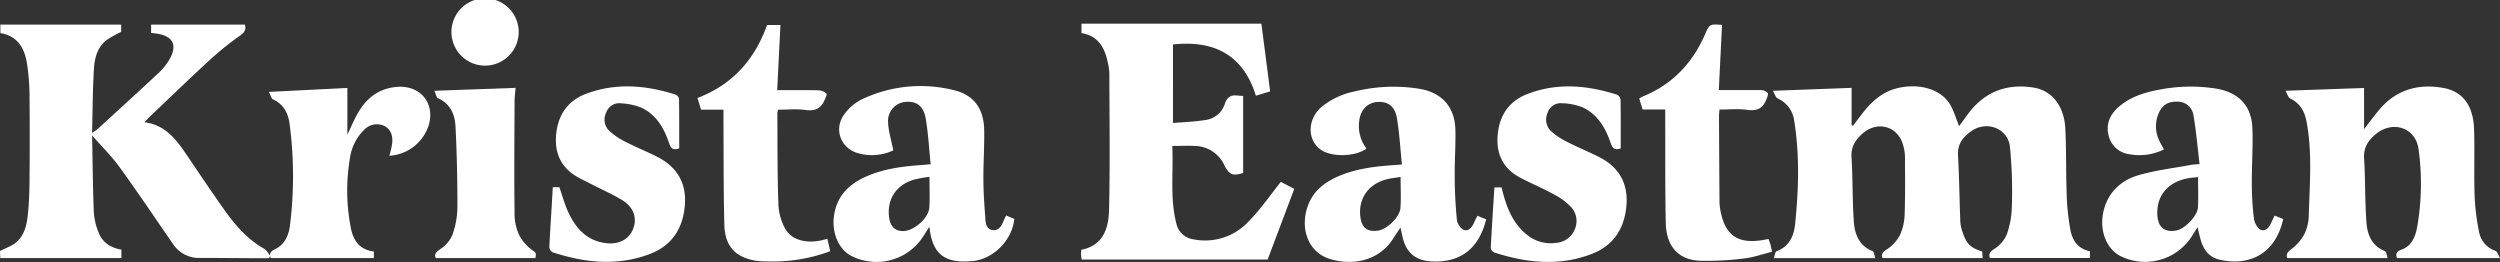
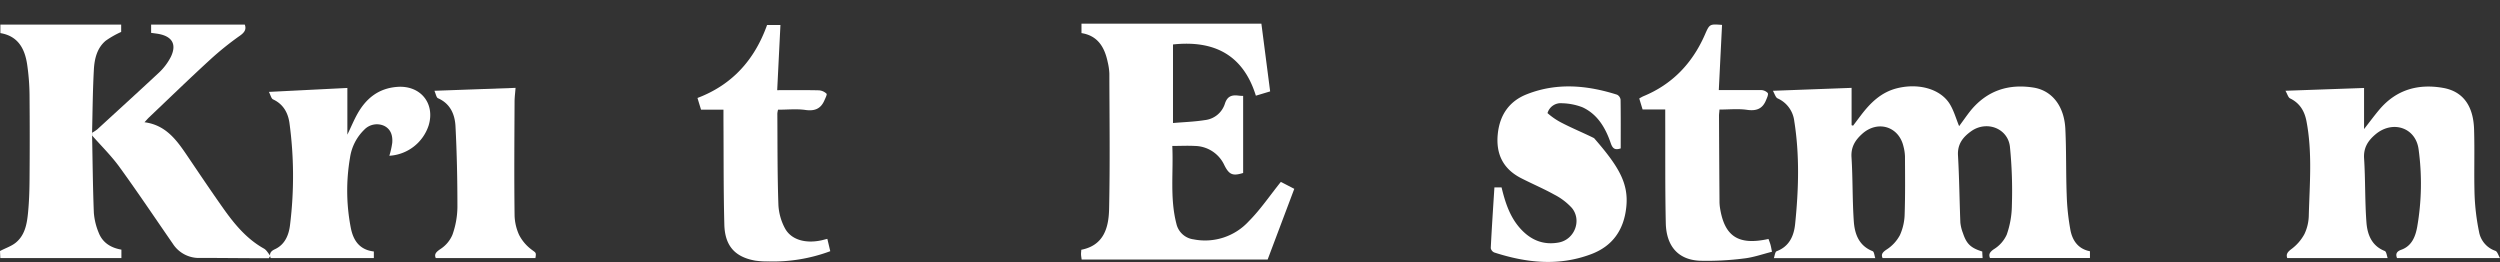
<svg xmlns="http://www.w3.org/2000/svg" id="Layer_1" data-name="Layer 1" viewBox="0 0 856.44 89.76">
  <rect x="0" y="0" width="856.44" height="89.76" fill="#333333" stroke="none" />
  <defs>
    <style>.cls-1{fill:#fff;}</style>
  </defs>
  <title>krista-logo-reverse</title>
  <path class="cls-1" d="M607.36,31.1l26.95-1V42.88l.51.18c.91-1.2,1.81-2.42,2.73-3.62,3.23-4.25,6.92-7.86,12.34-9.21,7.31-1.82,14.75.18,18,5.31,1.45,2.32,2.19,5.08,3.26,7.67,1.29-1.72,2.59-3.63,4-5.4C680.79,31,688.1,28.66,696.61,30c6.4,1,10.57,6.39,10.93,14.21.36,7.48.18,15,.46,22.48a79.47,79.47,0,0,0,1.28,12.13c.68,3.57,2.65,6.47,6.69,7.25v2.31H681.71c-.44-1.12-.24-1.92,1.33-3a11.33,11.33,0,0,0,4.42-5,31.22,31.22,0,0,0,1.76-10,152.3,152.3,0,0,0-.67-20.16c-.75-6.3-8-9-13.25-5.28-2.82,2-4.76,4.41-4.54,8.3.44,7.64.51,15.3.81,23a13.7,13.7,0,0,0,.89,3.62c1.22,3.7,2.68,5.09,6.62,6.3,0,.73.08,1.53.11,2.24H644.92c-.52-1.21-.11-1.93,1.41-2.93a13.25,13.25,0,0,0,4.54-4.93,18.43,18.43,0,0,0,1.62-7.24c.22-6.58.14-13.16.11-19.74a15.67,15.67,0,0,0-.53-3.45c-1.63-6.85-8.87-9-14.15-4.24-2.38,2.15-3.86,4.49-3.64,8,.46,7.3.28,14.65.79,22,.31,4.32,1.76,8.32,6.44,10.17.54.21.62,1.57.92,2.4H607.68c.29-.78.4-2.19,1-2.4,4.32-1.63,5.87-5.29,6.28-9.22,1.21-11.77,1.58-23.6-.29-35.36A9.73,9.73,0,0,0,609,33.72C608.29,33.42,608,32.26,607.36,31.1Z" />
  <path class="cls-1" d="M370.49,11.34V8.1h61.63l3,23.21-4.89,1.47c-4.33-14-14.31-19.06-28.39-17.55V42.14c3.71-.31,7.35-.43,10.93-1a8.11,8.11,0,0,0,6.83-5.56c.86-2.72,2.48-3.13,4.82-2.81.55.07,1.12.07,1.45.09v26.4c-3.49,1.08-4.77.67-6.44-2.68A11.32,11.32,0,0,0,409.3,50c-2.47-.14-4.95,0-7.7,0,.43,9-.87,17.89,1.41,26.66A6.92,6.92,0,0,0,408.9,82a20.32,20.32,0,0,0,18.89-6.19c4-4,7.22-8.81,11-13.5l4.6,2.38-9.13,24.23H370.55c-.1-.76-.19-1.23-.21-1.71s.05-1,.09-1.65c7.71-1.49,9.38-7.59,9.52-13.91.34-15.48.13-31,.09-46.45a20.45,20.45,0,0,0-.57-3.95C378.41,16.2,376.09,12.22,370.49,11.34Z" />
  <path class="cls-1" d="M782.94,31.09l26.93-.95V44.22c2-2.56,3.55-4.67,5.23-6.66,5.76-6.82,13.23-8.94,21.79-7.46,6.74,1.16,10.42,6,10.67,14.21.24,7.58-.07,15.17.18,22.75a76.63,76.63,0,0,0,1.52,12.34,8.44,8.44,0,0,0,5.6,6.53c.7.26,1,1.54,1.58,2.48H821.16c-.47-1.21-.36-2.21,1.48-2.86,3.58-1.28,4.82-4.49,5.43-7.81a86.38,86.38,0,0,0,.48-26.61c-1-7.44-8.84-10-14.67-5.18-2.6,2.17-4.24,4.59-4,8.32.47,7.3.26,14.65.81,21.95.32,4.12,1.79,8,6.26,9.76.59.24.72,1.62,1,2.43H783.56c-.44-1.23,0-2,1.31-3a15.78,15.78,0,0,0,4.58-5.24,15.56,15.56,0,0,0,1.49-6.51c.3-10.73,1.24-21.49-.8-32.15-.65-3.41-2.27-6.18-5.59-7.79C783.88,33.42,783.63,32.28,782.94,31.09Z" />
-   <path class="cls-1" d="M480.28,56.35c-.58-5.52-.87-10.83-1.75-16-.69-4.05-3.23-5.72-6.84-5.4-3.35.31-5.66,2.79-6.06,6.56a12.62,12.62,0,0,0,2.5,9.38c-3.9,2.86-11.89,3-15.62.42-4.77-3.35-4.69-10.47.25-14.71a26,26,0,0,1,11.42-5.3,55.7,55.7,0,0,1,22.3-.84c7.56,1.34,11.89,6.24,12.1,13.95.14,5.24-.29,10.49-.23,15.74,0,5.06.26,10.14.75,15.18.12,1.27,1.35,3.14,2.45,3.46,1.78.53,2.87-1.19,3.57-2.81.29-.66.63-1.31,1-2.07l3,1.23c-2.48,10.18-9,15-19,14.4-5-.32-8.19-2.86-9.48-7.72-.3-1.11-.5-2.24-.86-3.87-1,1.47-1.78,2.62-2.53,3.81-5.29,8.27-15,9.22-22.12,6.8-6.83-2.34-9.77-9.94-7.23-17.63,1.73-5.25,5.6-8.35,10.4-10.46,6.11-2.68,12.64-3.47,19.22-3.91Zm-.47,4.25c-1.91.33-3.48.46-5,.88-6.22,1.72-9.57,6.7-8.77,12.9.46,3.65,2.31,5.1,5.92,4.64,3.18-.4,7.61-4.65,7.8-7.82C480,67.82,479.81,64.42,479.81,60.6Z" />
-   <path class="cls-1" d="M741.31,51.18a18.64,18.64,0,0,1-11.69,1.67,8.36,8.36,0,0,1-7.31-6.63c-.92-3.94.67-7.21,3.68-9.75,3.86-3.27,8.52-4.77,13.39-5.68a55.67,55.67,0,0,1,20.1-.39c7.58,1.36,11.86,5.92,12.14,13.59.23,6.32-.24,12.65-.2,19a97,97,0,0,0,.73,11.93c.18,1.41,1.25,3.44,2.39,3.83,1.87.65,3-1.18,3.72-2.89.26-.6.58-1.18,1-2l2.91,1.18c-2.81,12.65-12.44,16.2-22,13.87-3.15-.77-5.08-3.06-6.07-6.09-.49-1.54-.8-3.14-1.26-5-1,1.55-1.83,3-2.77,4.28a19,19,0,0,1-23.68,5.61c-5.27-2.75-7.56-9.85-5.43-16.63,1.84-5.86,6.12-9.45,11.64-11.06,5.85-1.71,12-2.42,18-3.54.71-.14,1.46-.13,2.92-.26-.69-5.72-1.15-11.32-2.11-16.84a5.41,5.41,0,0,0-5.52-4.55c-3.21-.09-5.2,1.15-6.44,4.11a11.33,11.33,0,0,0,.46,9.65C740.32,49.45,740.79,50.23,741.31,51.18ZM753,60.67c-1.3.14-2.21.19-3.1.34-7.2,1.21-11.27,6-10.83,12.82.27,4.07,2.48,5.84,6.43,5.15,2.94-.51,7.3-5,7.46-7.91C753.15,67.69,753,64.3,753,60.67Z" />
-   <path class="cls-1" d="M318.82,56.26c-.55-5.33-.82-10.57-1.7-15.7-.74-4.29-3.2-6-6.88-5.65a6.51,6.51,0,0,0-6,7c.12,3.12,1.12,6.21,1.79,9.6a17.31,17.31,0,0,1-12,1c-5.89-1.61-8.45-8-5-13.06a16.22,16.22,0,0,1,6.06-5.34,46.79,46.79,0,0,1,31.4-3.29c7.14,1.62,10.53,6.36,10.67,13.77.11,5.58-.31,11.16-.27,16.74,0,4.57.35,9.14.67,13.69.12,1.66.46,3.58,2.53,3.8s2.91-1.29,3.6-2.91c.26-.61.56-1.2,1-2.09L347.48,75c-.76,7.44-7.37,13.94-14.63,14.47-.66,0-1.33.08-2,.1-7.38.21-11.11-2.92-12.24-10.25-.06-.38-.1-.75-.22-1.65-1.15,1.77-2,3.16-2.92,4.47a19,19,0,0,1-23.9,5.49c-5.1-2.76-7.32-9.87-5.24-16.52,1.69-5.37,5.61-8.54,10.5-10.68,6.11-2.69,12.64-3.47,19.22-3.92C316.79,56.46,317.52,56.38,318.82,56.26Zm-.4,4.31a48.83,48.83,0,0,0-5.21.94c-6.15,1.8-9.38,6.66-8.64,12.82.37,3.17,1.94,4.78,4.67,4.83,3.79.06,8.92-4.39,9.14-8.19C318.57,67.66,318.42,64.33,318.42,60.57Z" />
  <path class="cls-1" d="M31.55,46.42c.18,8.82.25,17.65.6,26.46a22.13,22.13,0,0,0,1.62,6.74c1.32,3.48,4.15,5.27,7.82,5.9v2.89H.11L0,86c1.86-1,3.79-1.6,5.3-2.79,3.17-2.51,3.89-6.31,4.27-10s.52-7.64.55-11.46q.12-14.62,0-29.24A77.44,77.44,0,0,0,9.29,22C8.48,16.64,6.15,12.34.13,11.34V8.43H41.51v2.51a32,32,0,0,0-5.28,3c-3,2.5-3.87,6.22-4.07,9.88-.4,7.22-.44,14.47-.62,21.71Z" />
  <path class="cls-1" d="M31.55,46.42v-.94a13.67,13.67,0,0,0,1.78-1.17c7-6.41,14-12.79,21-19.31a19.68,19.68,0,0,0,4.19-5.51c2.08-4.29.48-7-4.21-7.87-.8-.14-1.62-.23-2.54-.36V8.43H83.86c.55,1.49.06,2.57-1.6,3.75a102.54,102.54,0,0,0-10.11,8.11C65,26.83,58.08,33.55,51.07,40.2c-.47.45-.89.95-1.57,1.68,7.1.92,10.81,5.83,14.32,11C68,59.05,72.18,65.29,76.51,71.41c3.81,5.38,8,10.45,13.91,13.75.91.51,1.48,1.65,2.21,2.49l-.53.8H88.23c-6.59,0-13.17-.11-19.75-.08a10.62,10.62,0,0,1-9.29-4.9c-6.06-8.76-12-17.62-18.25-26.24C38.15,53.38,34.7,50,31.55,46.42Z" />
-   <path class="cls-1" d="M189.37,64.12h2.26c1,2.88,1.77,5.78,3,8.46,2.55,5.52,6.25,9.82,12.78,10.69,4.47.59,8-1.16,9.45-4.78,1.52-3.81.23-7.55-3.82-10-2.9-1.76-6-3.15-9.06-4.7-1.77-.91-3.56-1.79-5.33-2.7-6.32-3.26-8.86-8.47-8.08-15.45.73-6.57,4.15-11.25,10.28-13.54,10.18-3.8,20.43-2.93,30.58.31a2,2,0,0,1,1.19,1.48c.09,5.65.06,11.29.06,16.95-1.83.61-2.78.27-3.41-1.65-1.72-5.17-4.36-9.85-9.5-12.28a22,22,0,0,0-7.17-1.53,4.7,4.7,0,0,0-4.91,3.15,5.35,5.35,0,0,0,1,6.27A23,23,0,0,0,214,48.44c3.54,1.83,7.24,3.34,10.82,5.11,7.1,3.51,10.54,9.17,9.76,17.18-.76,7.82-4.58,13.49-12,16.3-11.12,4.21-22.22,3-33.23-.59a2.25,2.25,0,0,1-1.16-1.74C188.51,77.91,189,71.12,189.37,64.12Z" />
-   <path class="cls-1" d="M555.22,50.83c-2.18.78-2.87-.19-3.45-1.88-1.78-5.16-4.48-9.79-9.63-12.19a20.78,20.78,0,0,0-7-1.39,4.71,4.71,0,0,0-5,3.38A5.44,5.44,0,0,0,531.43,45a23.52,23.52,0,0,0,5.14,3.46c3.54,1.82,7.24,3.34,10.81,5.11C554.61,57.1,558,62.87,557.12,71c-.82,7.73-4.65,13.29-12,16.06-11.12,4.21-22.22,3-33.23-.57A2.05,2.05,0,0,1,510.7,85c.34-6.88.8-13.75,1.25-20.8h2.45c1.21,5,2.75,9.9,6.24,13.88s7.85,6,13.32,5,8-7.62,4.52-11.85a21.36,21.36,0,0,0-6.09-4.6c-3.7-2.06-7.62-3.7-11.38-5.64-6.12-3.16-8.59-8.29-7.91-15.06.66-6.56,3.95-11.33,10.08-13.69,10.23-4,20.56-3.05,30.79.2a2.26,2.26,0,0,1,1.2,1.71C555.26,39.67,555.22,45.23,555.22,50.83Z" />
+   <path class="cls-1" d="M555.22,50.83c-2.18.78-2.87-.19-3.45-1.88-1.78-5.16-4.48-9.79-9.63-12.19a20.78,20.78,0,0,0-7-1.39,4.71,4.71,0,0,0-5,3.38a23.52,23.52,0,0,0,5.14,3.46c3.54,1.82,7.24,3.34,10.81,5.11C554.61,57.1,558,62.87,557.12,71c-.82,7.73-4.65,13.29-12,16.06-11.12,4.21-22.22,3-33.23-.57A2.05,2.05,0,0,1,510.7,85c.34-6.88.8-13.75,1.25-20.8h2.45c1.21,5,2.75,9.9,6.24,13.88s7.85,6,13.32,5,8-7.62,4.52-11.85a21.36,21.36,0,0,0-6.09-4.6c-3.7-2.06-7.62-3.7-11.38-5.64-6.12-3.16-8.59-8.29-7.91-15.06.66-6.56,3.95-11.33,10.08-13.69,10.23-4,20.56-3.05,30.79.2a2.26,2.26,0,0,1,1.2,1.71C555.26,39.67,555.22,45.23,555.22,50.83Z" />
  <path class="cls-1" d="M128.07,86.15v2.26H92.72c-.41-1.16-.36-2.19,1.39-3,3.59-1.63,4.89-5.06,5.27-8.54a135.81,135.81,0,0,0-.23-34.83c-.53-3.52-2.17-6.4-5.62-8-.61-.29-.82-1.44-1.41-2.56L119,30.13v16c1.36-2.82,2.29-5.09,3.49-7.21,3-5.29,7.25-8.69,13.64-9.16,7.86-.57,13,5.59,10.72,13.19a15.09,15.09,0,0,1-13.47,10.41,28.06,28.06,0,0,0,1-4.47c.17-2.34-.4-4.55-2.7-5.74a6,6,0,0,0-6.9,1.29A16.7,16.7,0,0,0,119.91,54a66.74,66.74,0,0,0,.27,24.08C121,82.23,123.06,85.57,128.07,86.15Z" />
  <path class="cls-1" d="M283.43,81.83l1,4.22a56,56,0,0,1-21.19,3.51,29.14,29.14,0,0,1-4.48-.27c-6.93-1.23-10.43-5-10.62-12.36-.31-11.9-.22-23.81-.3-35.71V37.56h-7.68c-.38-1.22-.76-2.45-1.22-4,11.95-4.52,19.6-13.13,23.84-25h4.58c-.37,7.34-.73,14.69-1.11,22.33,5,0,9.61-.06,14.25.05a4.19,4.19,0,0,1,2.64,1.15c.27.26-.38,1.52-.71,2.28-1.25,2.91-3.34,3.75-6.52,3.3-3-.43-6.14-.09-9.37-.09a7.38,7.38,0,0,0-.24,1.32c.07,10.41,0,20.82.36,31.21a18.94,18.94,0,0,0,2.23,8.07c2.13,4,7.11,5.35,12.61,4.13C282.08,82.18,282.64,82,283.43,81.83Z" />
  <path class="cls-1" d="M570.47,37.49h-7.76c-.35-1.15-.73-2.39-1.14-3.75A14.64,14.64,0,0,1,562.9,33c10-4.1,16.86-11.32,21.16-21.13,1.6-3.67,1.62-3.66,5.87-3.34-.37,7.34-.73,14.68-1.11,22.32,5,0,9.65,0,14.29,0a3.32,3.32,0,0,1,2.47,1c.32.52-.26,1.69-.6,2.51-1.23,3-3.37,3.72-6.54,3.26-3-.43-6.13-.09-9.4-.09,0,.7-.16,1.42-.15,2.14q.06,14.73.17,29.47a14.84,14.84,0,0,0,.16,2c1.53,9.87,6.31,13,16.62,10.72.22.62.49,1.27.68,1.94s.28,1.29.52,2.45c-3.19.79-6.33,1.93-9.56,2.29a98.62,98.62,0,0,1-15.16.78C575,89,570.84,84.44,570.66,76.41c-.26-11.9-.14-23.81-.19-35.72Z" />
  <path class="cls-1" d="M183.42,88.41H149.28c-.55-1.29,0-2,1.55-3.06A10.84,10.84,0,0,0,155,80.41a29,29,0,0,0,1.7-9.49c0-9.22-.18-18.45-.66-27.66-.21-4.08-1.78-7.76-6-9.61-.57-.25-.73-1.48-1.22-2.55l27.8-1c-.12,1.63-.33,3.17-.34,4.7-.06,12.9-.16,25.79,0,38.69a17.14,17.14,0,0,0,1.56,7A14.6,14.6,0,0,0,182,85.43C183.55,86.64,183.77,86.36,183.42,88.41Z" />
-   <path class="cls-1" d="M177.67,11.64a11.52,11.52,0,0,1-23,0,11.52,11.52,0,1,1,23,0Z" />
</svg>